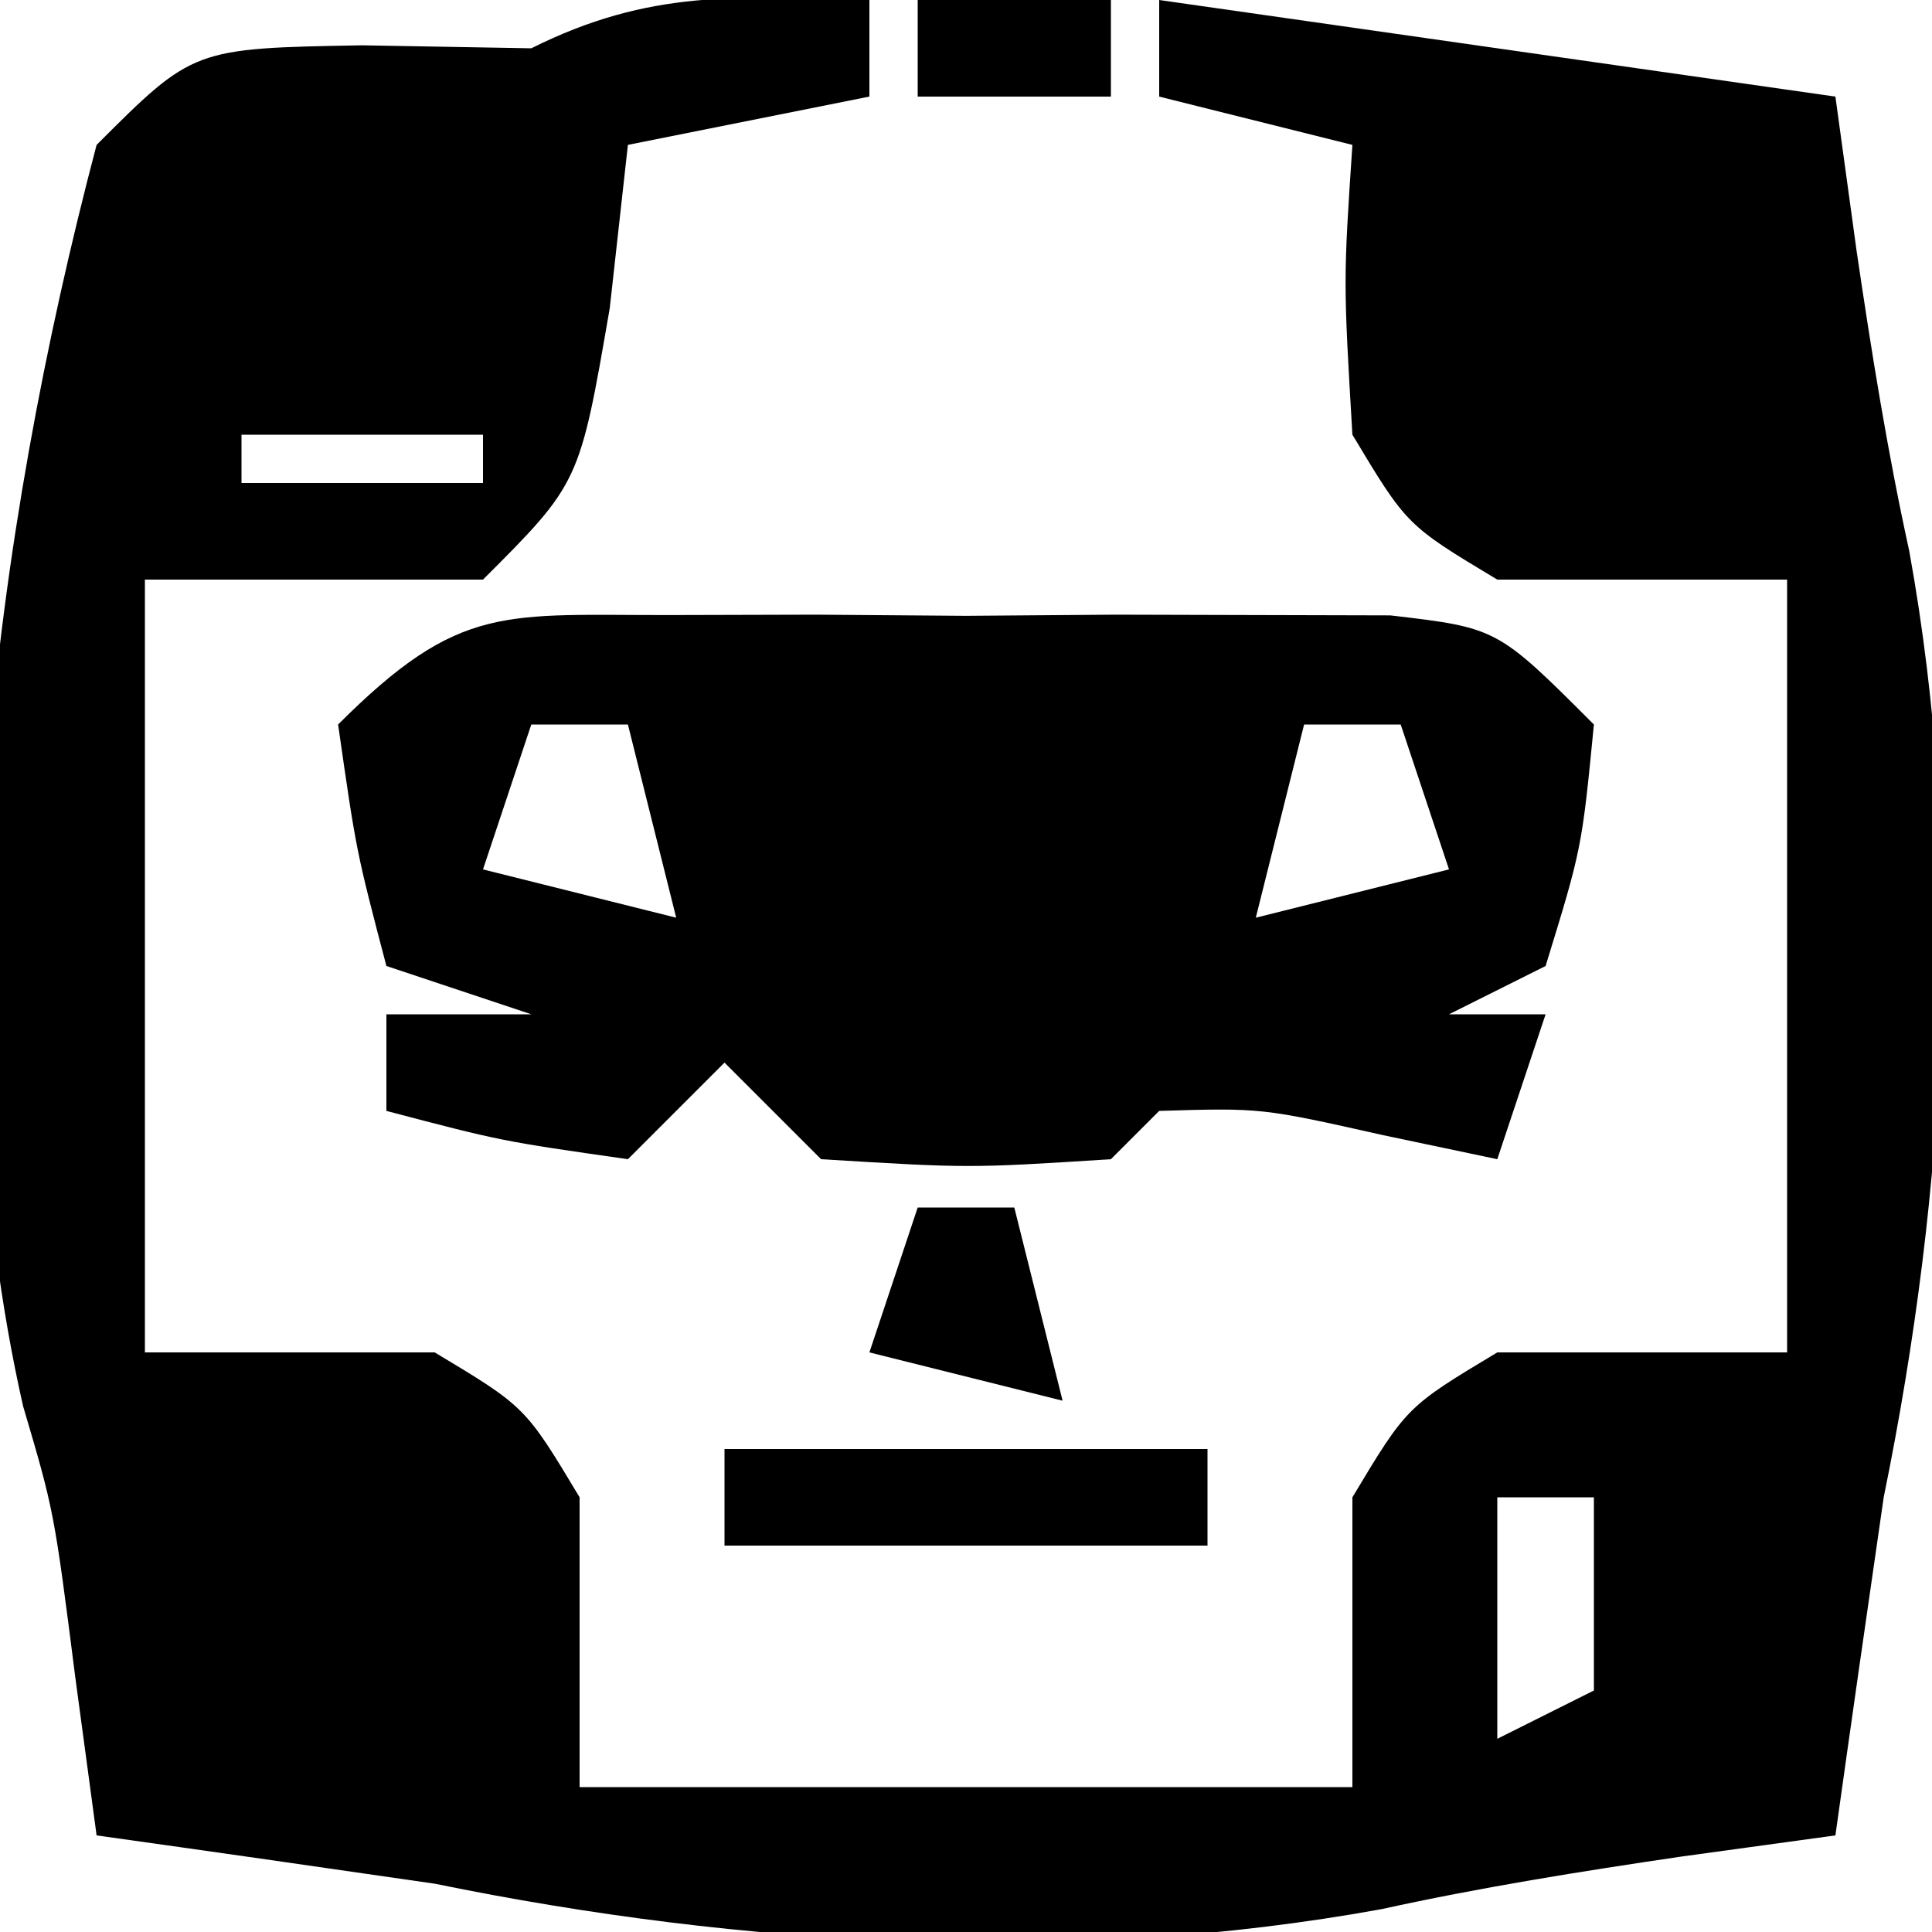
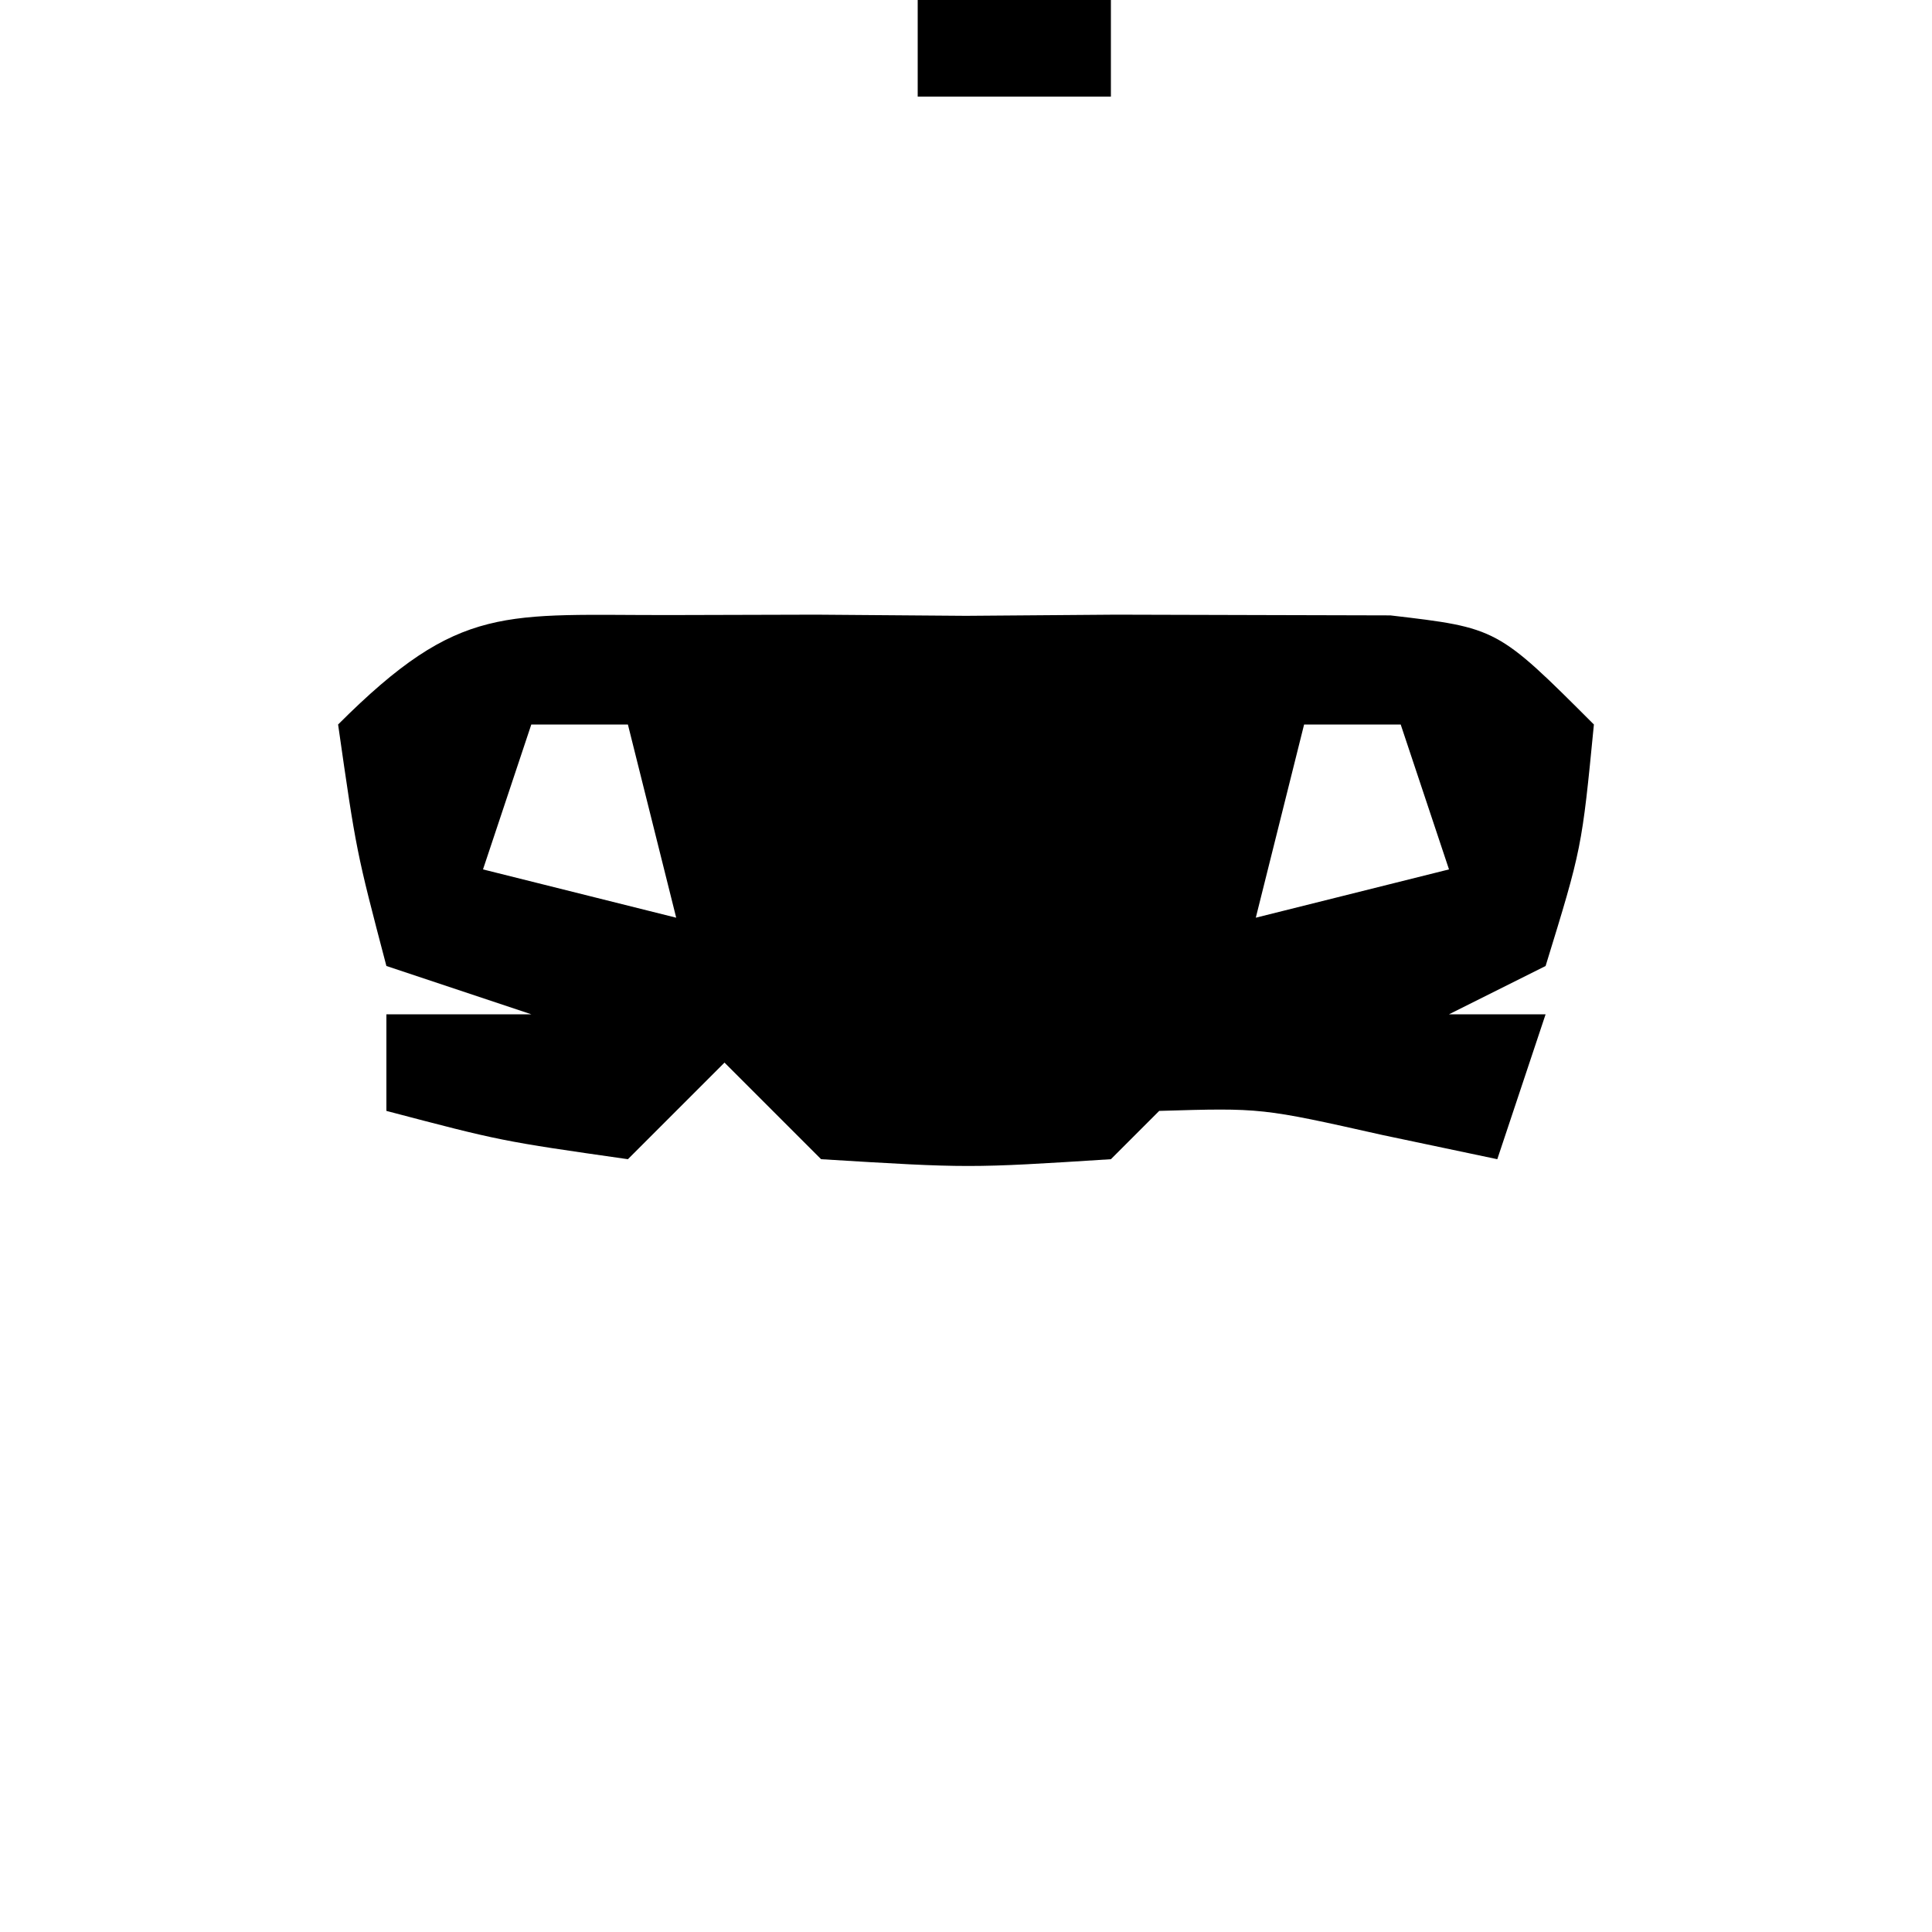
<svg xmlns="http://www.w3.org/2000/svg" width="40" height="40">
-   <path d="M0 0 C0 0.66 0 1.32 0 2 C-1.65 2.33 -3.3 2.66 -5 3 C-5.124 4.114 -5.247 5.228 -5.375 6.375 C-6 10 -6 10 -8 12 C-10.31 12 -12.62 12 -15 12 C-15 17.28 -15 22.56 -15 28 C-13.02 28 -11.04 28 -9 28 C-7.125 29.125 -7.125 29.125 -6 31 C-6 32.98 -6 34.96 -6 37 C-0.72 37 4.56 37 10 37 C10 35.02 10 33.04 10 31 C11.125 29.125 11.125 29.125 13 28 C14.98 28 16.96 28 19 28 C19 22.72 19 17.44 19 12 C17.02 12 15.04 12 13 12 C11.125 10.875 11.125 10.875 10 9 C9.812 5.812 9.812 5.812 10 3 C8.68 2.67 7.36 2.34 6 2 C6 1.34 6 0.68 6 0 C10.667 0.667 15.333 1.333 20 2 C20.144 3.052 20.289 4.104 20.438 5.188 C20.744 7.267 21.076 9.346 21.527 11.398 C22.698 17.841 22.307 24.61 21 31 C20.661 33.333 20.327 35.666 20 38 C18.948 38.144 17.896 38.289 16.812 38.438 C14.733 38.744 12.654 39.076 10.602 39.527 C4.159 40.698 -2.61 40.307 -9 39 C-11.333 38.661 -13.666 38.327 -16 38 C-16.144 36.928 -16.289 35.855 -16.438 34.75 C-16.88 31.286 -16.88 31.286 -17.523 29.109 C-19.389 20.852 -18.137 11.098 -16 3 C-14 1 -14 1 -10.5 0.938 C-9.345 0.958 -8.19 0.979 -7 1 C-4.537 -0.231 -2.72 -0.072 0 0 Z M-8 5 C-7 8 -7 8 -7 8 Z M-13 9 C-13 9.33 -13 9.66 -13 10 C-11.35 10 -9.7 10 -8 10 C-8 9.67 -8 9.34 -8 9 C-9.65 9 -11.3 9 -13 9 Z M-9 30 C-8 32 -8 32 -8 32 Z M13 31 C13 32.65 13 34.3 13 36 C13.66 35.67 14.32 35.34 15 35 C15 33.68 15 32.36 15 31 C14.34 31 13.68 31 13 31 Z M-9 35 C-8 37 -8 37 -8 37 Z " fill="#000000" transform="translate(18,0)" />
  <path d="M0 0 C1.466 -0.004 1.466 -0.004 2.961 -0.008 C3.984 -0 5.008 0.008 6.062 0.016 C7.086 0.008 8.11 0 9.164 -0.008 C10.141 -0.005 11.118 -0.003 12.125 0 C13.023 0.002 13.922 0.005 14.848 0.007 C17.062 0.266 17.062 0.266 19.062 2.266 C18.812 4.828 18.812 4.828 18.062 7.266 C17.073 7.761 17.073 7.761 16.062 8.266 C16.723 8.266 17.383 8.266 18.062 8.266 C17.733 9.256 17.402 10.246 17.062 11.266 C16.279 11.101 15.495 10.936 14.688 10.766 C12.18 10.203 12.18 10.203 10.062 10.266 C9.732 10.596 9.402 10.926 9.062 11.266 C6.125 11.453 6.125 11.453 3.062 11.266 C2.402 10.606 1.742 9.946 1.062 9.266 C0.403 9.926 -0.258 10.586 -0.938 11.266 C-3.562 10.891 -3.562 10.891 -5.938 10.266 C-5.938 9.606 -5.938 8.946 -5.938 8.266 C-4.947 8.266 -3.958 8.266 -2.938 8.266 C-3.928 7.936 -4.918 7.606 -5.938 7.266 C-6.562 4.891 -6.562 4.891 -6.938 2.266 C-4.407 -0.265 -3.502 0.009 0 0 Z M-2.938 2.266 C-3.268 3.256 -3.598 4.246 -3.938 5.266 C-2.618 5.596 -1.298 5.926 0.062 6.266 C-0.268 4.946 -0.598 3.626 -0.938 2.266 C-1.597 2.266 -2.257 2.266 -2.938 2.266 Z M13.062 2.266 C12.732 3.586 12.402 4.906 12.062 6.266 C13.383 5.936 14.703 5.606 16.062 5.266 C15.732 4.276 15.402 3.286 15.062 2.266 C14.402 2.266 13.742 2.266 13.062 2.266 Z " fill="#000000" transform="translate(13.938,12.734)" />
-   <path d="M0 0 C3.3 0 6.6 0 10 0 C10 0.66 10 1.32 10 2 C6.7 2 3.4 2 0 2 C0 1.34 0 0.68 0 0 Z " fill="#000000" transform="translate(15,30)" />
-   <path d="M0 0 C0.66 0 1.32 0 2 0 C2.33 1.32 2.66 2.64 3 4 C1.68 3.67 0.36 3.34 -1 3 C-0.67 2.01 -0.34 1.02 0 0 Z " fill="#000000" transform="translate(19,25)" />
  <path d="M0 0 C1.32 0 2.64 0 4 0 C4 0.66 4 1.32 4 2 C2.68 2 1.36 2 0 2 C0 1.34 0 0.68 0 0 Z " fill="#000000" transform="translate(19,0)" />
</svg>